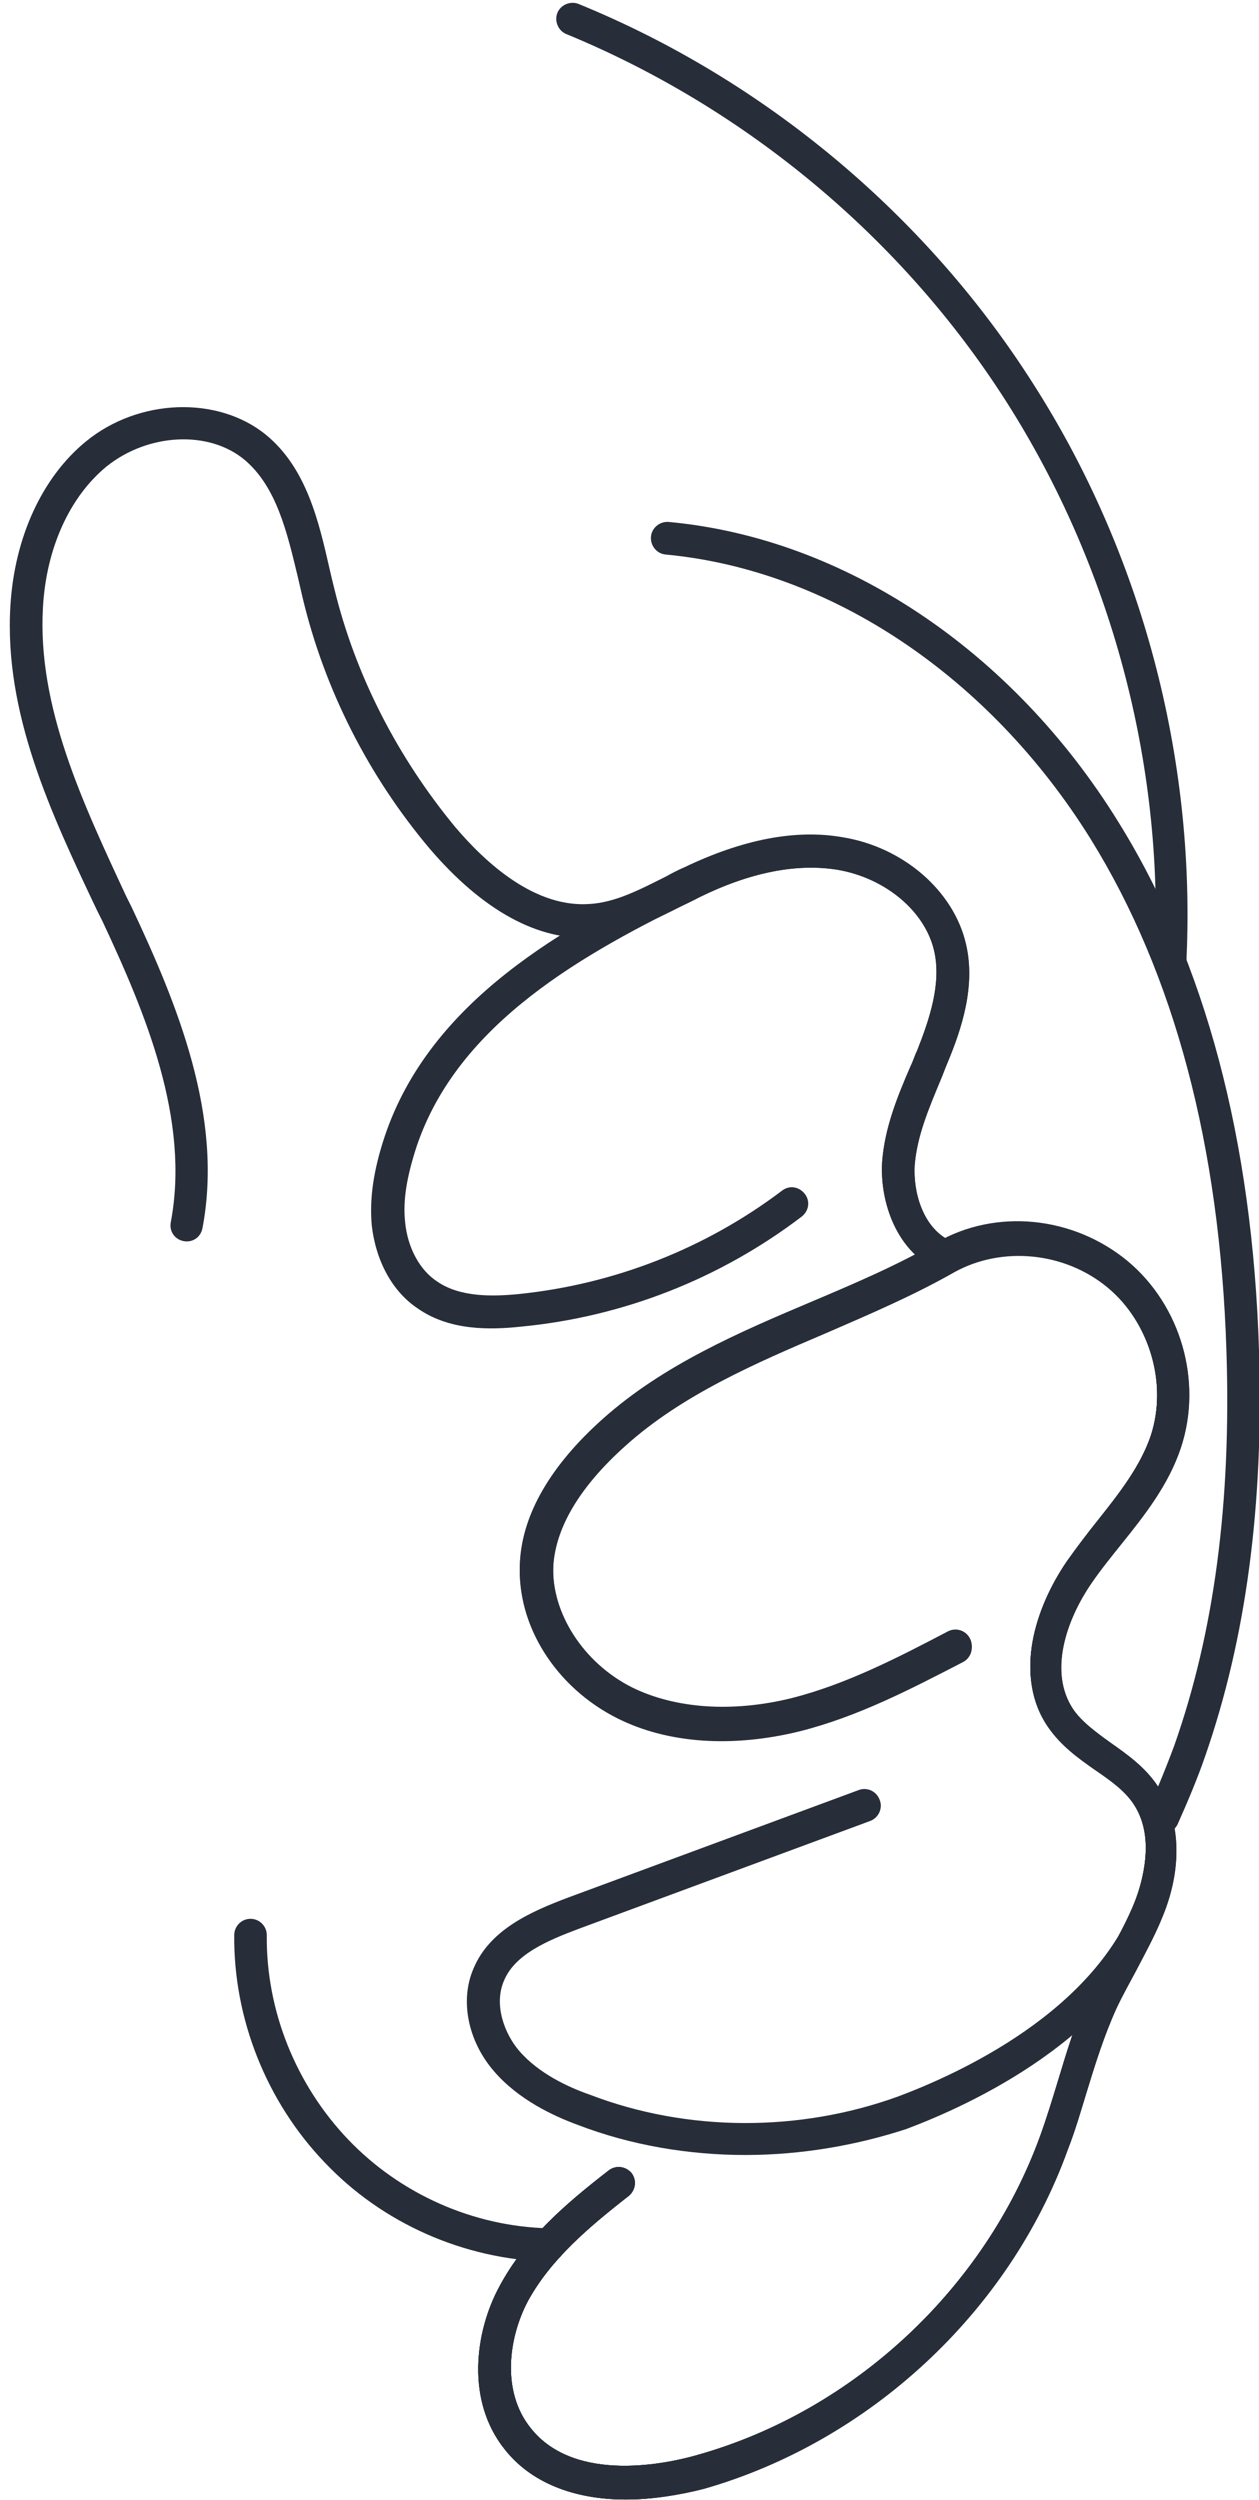
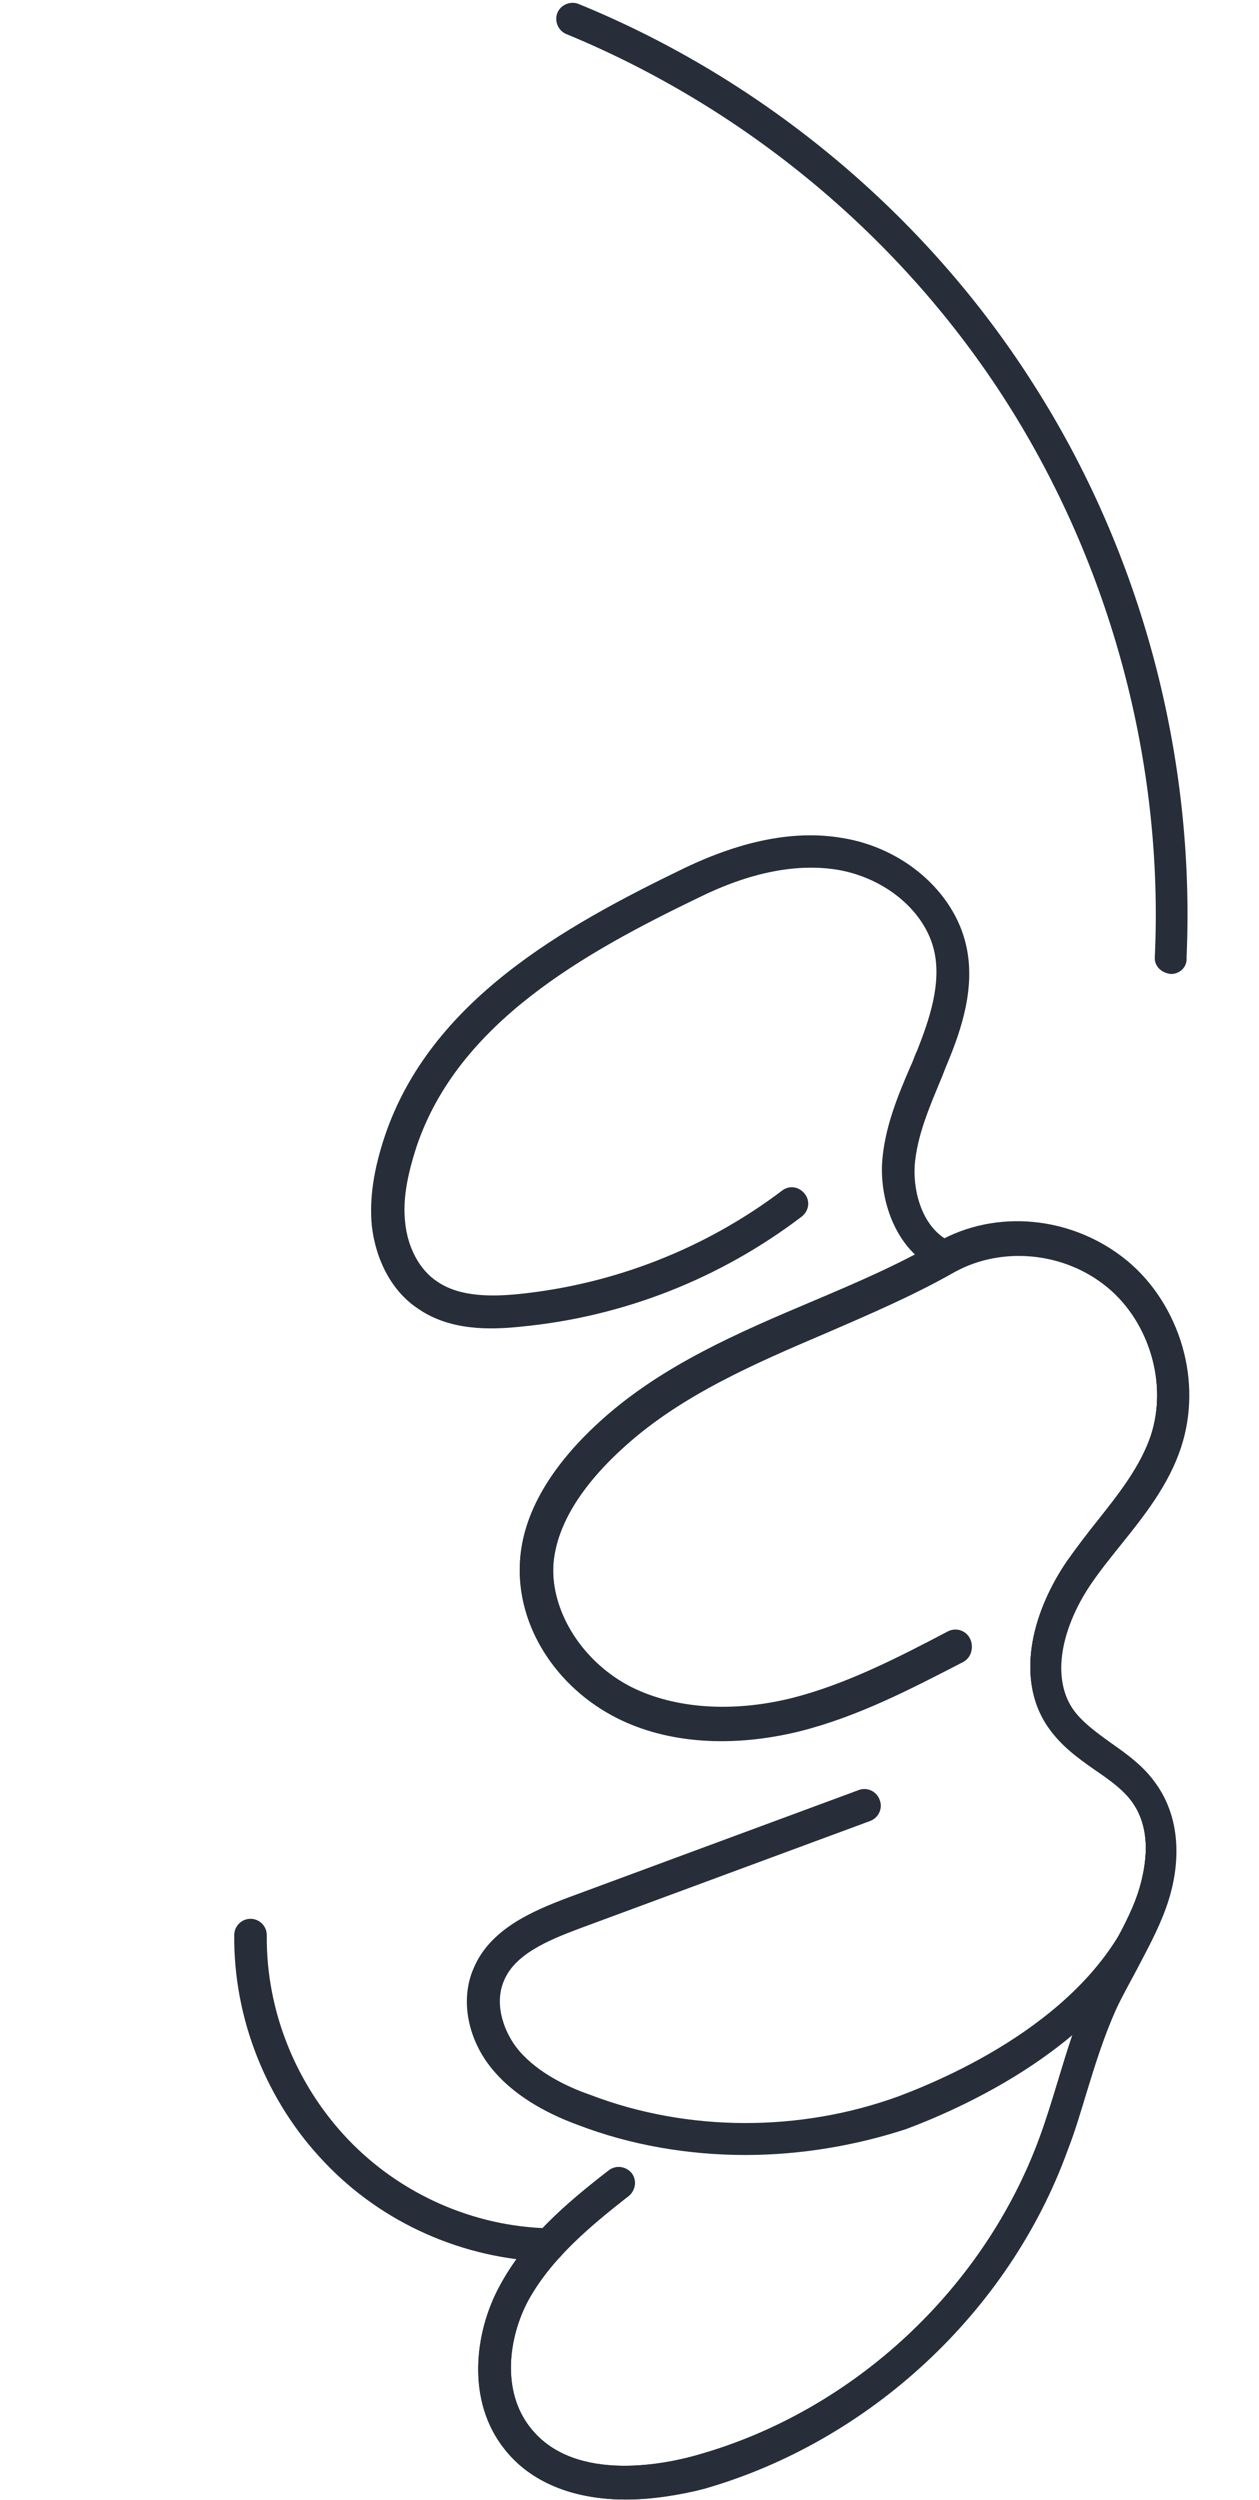
<svg xmlns="http://www.w3.org/2000/svg" width="128" height="254" viewBox="0 0 128 254" fill="none">
-   <path d="M63.618 253.956C58.322 253.956 53.936 252.218 51.288 248.825C47.398 243.943 48.226 236.992 50.791 232.275C53.357 227.475 57.494 223.917 61.88 220.524C62.625 219.944 63.618 220.11 64.197 220.772C64.776 221.517 64.611 222.51 63.949 223.089C59.811 226.316 56.005 229.544 53.688 233.764C51.702 237.488 50.957 242.95 53.936 246.674C58.487 252.466 68.169 250.232 70.983 249.405C86.789 244.936 100.112 232.523 105.739 217.048C106.401 215.228 106.981 213.324 107.56 211.421C108.47 208.442 109.38 205.297 110.787 202.401C111.449 200.994 112.111 199.67 112.856 198.346C113.932 196.277 115.008 194.374 115.67 192.388C116.249 190.65 117.408 186.264 115.173 183.037C114.263 181.713 112.856 180.719 111.284 179.644C109.629 178.485 107.891 177.244 106.567 175.341C103.008 170.21 105.243 163.341 108.47 158.624C109.463 157.218 110.539 155.811 111.532 154.569C113.766 151.756 115.918 149.025 116.994 145.88C118.732 140.584 116.911 134.212 112.608 130.654C108.222 127.013 101.85 126.433 97.05 129.082C96.636 129.33 96.057 129.33 95.644 129.164C91.175 127.344 89.437 122.13 89.685 118.075C89.933 114.6 91.257 111.372 92.582 108.31C92.83 107.814 92.995 107.235 93.244 106.738C94.485 103.594 95.726 99.952 94.981 96.642C94.071 92.587 90.016 89.195 85.134 88.367C80.996 87.705 76.279 88.615 71.066 91.181C70.487 91.512 69.907 91.76 69.245 92.091C66.432 93.498 63.535 94.987 60.225 95.236C54.763 95.649 49.053 92.505 43.675 86.215C37.468 78.85 32.999 70.079 30.765 60.727C30.599 59.983 30.434 59.321 30.268 58.576C29.193 54.107 28.117 49.473 24.89 46.742C21.248 43.68 15.042 44.011 10.822 47.404C7.098 50.466 4.698 55.679 4.367 61.721C3.787 71.816 8.422 81.581 12.808 91.015L13.387 92.174C18.021 102.021 22.738 113.441 20.586 124.778C20.421 125.689 19.593 126.268 18.683 126.102C17.773 125.937 17.194 125.109 17.359 124.199C19.345 113.772 14.794 102.932 10.408 93.58L9.828 92.422C5.194 82.657 0.395 72.478 1.057 61.555C1.47 54.604 4.284 48.48 8.753 44.839C14.132 40.453 22.159 40.205 27.041 44.177C31.179 47.57 32.42 53.031 33.496 57.748C33.661 58.493 33.827 59.155 33.992 59.817C36.144 68.672 40.447 76.947 46.24 83.981C49.467 87.788 54.432 92.256 59.977 91.843C62.625 91.677 65.108 90.353 67.756 89.029C68.335 88.698 68.997 88.367 69.576 88.119C75.452 85.305 80.831 84.229 85.63 85.057C91.837 86.05 96.968 90.519 98.209 95.897C99.202 100.118 97.795 104.421 96.305 107.979C96.057 108.559 95.892 109.055 95.644 109.635C94.402 112.614 93.244 115.345 92.995 118.324C92.83 121.137 93.823 124.447 96.223 125.854C102.098 122.958 109.38 123.785 114.677 128.171C120.056 132.64 122.29 140.336 120.056 147.039C118.814 150.763 116.414 153.825 114.015 156.804C113.022 158.045 111.946 159.369 111.036 160.693C108.387 164.5 106.567 169.879 109.132 173.685C110.042 175.01 111.532 176.085 113.022 177.161C114.677 178.32 116.414 179.561 117.656 181.382C119.89 184.526 120.221 189.078 118.566 193.712C117.739 196.029 116.58 198.098 115.504 200.166C114.842 201.408 114.097 202.732 113.518 203.973C112.277 206.704 111.367 209.6 110.456 212.579C109.877 214.483 109.298 216.469 108.553 218.372C102.595 234.84 88.361 247.998 71.562 252.797C68.997 253.542 66.183 253.956 63.618 253.956Z" fill="#272E39" />
  <path d="M63.618 253.956C58.322 253.956 53.936 252.218 51.288 248.825C47.398 243.943 48.226 236.992 50.791 232.275C53.356 227.475 57.494 223.917 61.88 220.524C62.625 219.945 63.618 220.11 64.197 220.772C64.776 221.517 64.611 222.51 63.949 223.089C59.811 226.317 56.005 229.544 53.688 233.764C51.701 237.488 50.957 242.95 53.936 246.674C58.487 252.467 68.169 250.232 70.983 249.405C86.789 244.936 100.112 232.523 105.739 217.048C106.401 215.228 106.981 213.324 107.56 211.421C108.47 208.442 109.38 205.297 110.787 202.401C111.449 200.994 112.111 199.67 112.856 198.346C113.932 196.277 115.008 194.374 115.67 192.388C116.249 190.65 117.407 186.264 115.173 183.037C114.263 181.713 112.856 180.72 111.284 179.644C109.629 178.485 107.891 177.244 106.567 175.341C103.008 170.21 105.243 163.341 108.47 158.625C109.463 157.218 110.539 155.811 111.532 154.57C113.766 151.756 115.918 149.025 116.994 145.881C118.731 140.584 116.911 134.212 112.608 130.654C108.222 127.013 101.85 126.434 97.05 129.082C96.636 129.33 96.057 129.33 95.643 129.164C91.175 127.344 89.437 122.13 89.685 118.075C89.933 114.6 91.257 111.372 92.582 108.311C92.83 107.814 92.995 107.235 93.243 106.738C94.485 103.594 95.726 99.953 94.981 96.642C94.071 92.588 90.016 89.195 85.134 88.367C80.996 87.705 76.279 88.615 71.066 91.181C59.398 96.808 46.571 103.925 42.35 116.503C41.357 119.565 40.944 121.965 41.192 124.199C41.44 126.765 42.681 129.082 44.502 130.24C46.819 131.813 50.129 131.73 52.694 131.481C62.459 130.488 71.728 126.847 79.507 120.972C80.251 120.393 81.244 120.558 81.824 121.303C82.403 122.048 82.237 123.041 81.493 123.62C73.217 129.909 63.37 133.799 52.943 134.792C49.798 135.123 45.743 135.205 42.516 132.971C39.868 131.233 38.213 128.089 37.799 124.53C37.551 121.799 37.964 118.903 39.123 115.427C43.757 101.69 57.246 94.16 69.576 88.202C75.452 85.388 80.831 84.312 85.63 85.14C91.837 86.133 96.967 90.601 98.209 95.98C99.202 100.201 97.795 104.504 96.305 108.062C96.057 108.642 95.892 109.138 95.643 109.717C94.402 112.697 93.243 115.427 92.995 118.406C92.83 121.22 93.823 124.53 96.223 125.937C102.098 123.041 109.38 123.868 114.677 128.254C120.056 132.723 122.29 140.419 120.056 147.122C118.814 150.846 116.414 153.908 114.015 156.887C113.021 158.128 111.946 159.452 111.035 160.776C108.387 164.583 106.567 169.962 109.132 173.768C110.042 175.092 111.532 176.168 113.021 177.244C114.677 178.403 116.414 179.644 117.656 181.464C119.89 184.609 120.221 189.16 118.566 193.795C117.738 196.112 116.58 198.181 115.504 200.249C114.842 201.491 114.097 202.815 113.518 204.056C112.277 206.787 111.366 209.683 110.456 212.662C109.877 214.566 109.298 216.552 108.553 218.455C102.595 234.923 88.361 248.081 71.562 252.88C68.997 253.542 66.183 253.956 63.618 253.956Z" fill="#272E39" />
  <path d="M63.618 253.956C58.322 253.956 53.936 252.218 51.288 248.825C47.398 243.943 48.226 236.992 50.791 232.275C53.356 227.475 57.494 223.917 61.88 220.524C62.625 219.945 63.618 220.11 64.197 220.772C64.776 221.517 64.611 222.51 63.949 223.089C59.811 226.317 56.005 229.544 53.688 233.764C51.701 237.488 50.957 242.95 53.936 246.674C58.487 252.466 68.169 250.232 70.983 249.405C86.789 244.936 100.112 232.523 105.739 217.048C106.401 215.228 106.981 213.324 107.56 211.421C108.47 208.442 109.38 205.297 110.787 202.401C111.449 200.994 112.111 199.67 112.856 198.346C113.932 196.277 115.008 194.374 115.67 192.388C116.249 190.65 117.407 186.264 115.173 183.037C114.263 181.713 112.856 180.72 111.284 179.644C109.629 178.485 107.891 177.244 106.567 175.341C103.008 170.21 105.243 163.341 108.47 158.624C109.463 157.218 110.539 155.811 111.532 154.57C113.766 151.756 115.918 149.025 116.994 145.88C118.731 140.584 116.911 134.212 112.608 130.654C108.222 127.013 101.85 126.433 97.05 129.082C92.83 131.481 88.361 133.385 83.975 135.288C76.776 138.35 69.328 141.577 63.618 146.708C58.984 150.846 56.501 154.983 56.253 158.955C56.005 163.838 59.315 168.969 64.28 171.451C68.666 173.603 74.459 174.017 80.499 172.527C86.044 171.12 91.34 168.389 96.388 165.741C97.216 165.327 98.209 165.658 98.623 166.486C99.036 167.314 98.705 168.307 97.878 168.72C92.582 171.451 87.203 174.265 81.244 175.754C74.459 177.409 67.921 176.996 62.79 174.43C56.501 171.286 52.529 164.996 52.86 158.707C53.108 153.825 56.005 148.86 61.301 144.143C67.425 138.681 75.121 135.371 82.568 132.226C86.871 130.406 91.34 128.502 95.312 126.185C101.271 122.792 109.049 123.537 114.594 128.089C119.973 132.557 122.207 140.253 119.973 146.956C118.731 150.68 116.332 153.742 113.932 156.721C112.939 157.962 111.863 159.286 110.953 160.611C108.305 164.417 106.484 169.796 109.049 173.603C109.96 174.927 111.449 176.003 112.939 177.078C114.594 178.237 116.332 179.478 117.573 181.299C119.807 184.443 120.138 188.995 118.483 193.629C117.656 195.946 116.497 198.015 115.421 200.084C114.759 201.325 114.015 202.649 113.435 203.89C112.194 206.621 111.284 209.518 110.373 212.497C109.794 214.4 109.215 216.386 108.47 218.289C102.512 234.757 88.278 247.915 71.479 252.715C68.997 253.542 66.183 253.956 63.618 253.956Z" fill="#272E39" />
  <path d="M75.783 218.951C69.99 218.951 64.115 217.958 58.736 215.89C56.253 214.979 52.695 213.324 50.212 210.428C47.564 207.366 46.736 203.228 48.143 200.001C49.798 196.029 54.019 194.208 57.742 192.801L87.285 181.878C88.113 181.547 89.106 181.961 89.437 182.871C89.768 183.699 89.354 184.692 88.444 185.023L58.901 195.946C55.591 197.187 52.281 198.594 51.205 201.325C50.212 203.725 51.288 206.621 52.777 208.359C54.763 210.676 57.825 212.083 59.977 212.828C69.907 216.634 81.327 216.634 91.34 212.993C97.299 210.759 111.532 204.387 115.67 192.553C116.249 190.815 117.408 186.43 115.173 183.202C114.263 181.878 112.856 180.885 111.284 179.809C109.629 178.651 107.891 177.409 106.567 175.506C103.008 170.375 105.243 163.507 108.47 158.79C109.463 157.383 110.539 155.976 111.532 154.735C113.766 151.921 115.918 149.191 116.994 146.046C118.732 140.75 116.911 134.378 112.608 130.819C108.222 127.178 101.85 126.599 97.05 129.247C92.83 131.647 88.361 133.55 83.975 135.454C76.776 138.515 69.328 141.743 63.618 146.874C58.984 151.011 56.501 155.149 56.253 159.121C56.005 164.003 59.315 169.134 64.28 171.617C68.666 173.768 74.459 174.182 80.5 172.692C86.044 171.286 91.34 168.555 96.388 165.907C97.216 165.493 98.209 165.824 98.623 166.652C99.036 167.479 98.705 168.472 97.878 168.886C92.582 171.617 87.203 174.43 81.244 175.92C74.459 177.575 67.921 177.161 62.791 174.596C56.501 171.451 52.529 165.162 52.86 158.873C53.108 153.99 56.005 149.025 61.301 144.308C67.425 138.846 75.121 135.536 82.569 132.392C86.872 130.571 91.34 128.668 95.312 126.351C101.271 122.958 109.049 123.703 114.594 128.254C119.973 132.723 122.207 140.419 119.973 147.122C118.732 150.846 116.332 153.908 113.932 156.887C112.939 158.128 111.863 159.452 110.953 160.776C108.305 164.583 106.484 169.962 109.049 173.768C109.96 175.092 111.449 176.168 112.939 177.244C114.594 178.402 116.332 179.644 117.573 181.464C119.807 184.609 120.138 189.16 118.483 193.795C113.849 207.035 98.54 213.904 92.168 216.303C87.12 217.958 81.493 218.951 75.783 218.951Z" fill="#272E39" />
  <path d="M55.757 229.792C55.757 229.792 55.674 229.792 55.757 229.792C47.15 229.544 38.875 225.903 32.999 219.696C27.124 213.572 23.731 205.132 23.814 196.608C23.814 195.698 24.558 194.953 25.469 194.953C26.379 194.953 27.124 195.698 27.124 196.608C27.041 204.304 30.103 211.835 35.399 217.379C40.695 222.923 48.143 226.234 55.839 226.399C56.749 226.399 57.494 227.227 57.411 228.137C57.411 229.13 56.667 229.792 55.757 229.792Z" fill="#272E39" />
-   <path d="M118.152 186.347C117.904 186.347 117.656 186.264 117.49 186.181C116.663 185.767 116.332 184.774 116.663 183.947C117.656 181.795 118.566 179.561 119.394 177.327C123.449 165.824 125.186 152.666 124.69 137.274C124.028 116.42 119.394 98.959 110.87 85.222C100.609 68.754 84.472 57.914 67.673 56.342C66.763 56.259 66.101 55.431 66.183 54.521C66.266 53.611 67.094 52.949 68.004 53.031C85.879 54.687 102.926 66.106 113.684 83.484C122.538 97.718 127.338 115.841 128 137.191C128.496 152.997 126.676 166.486 122.538 178.402C121.711 180.802 120.718 183.119 119.725 185.354C119.394 186.016 118.732 186.347 118.152 186.347Z" fill="#272E39" />
  <path d="M119.063 98.959C118.07 98.877 117.325 98.132 117.408 97.222C118.318 77.526 112.939 57.5 102.347 40.867C91.754 24.233 75.865 10.993 57.577 3.462C56.749 3.131 56.336 2.138 56.667 1.311C56.998 0.483 57.991 0.069 58.818 0.4C77.686 8.096 94.154 21.834 105.077 39.046C116.084 56.259 121.545 76.947 120.635 97.304C120.718 98.215 119.973 98.959 119.063 98.959Z" fill="#272E39" />
</svg>